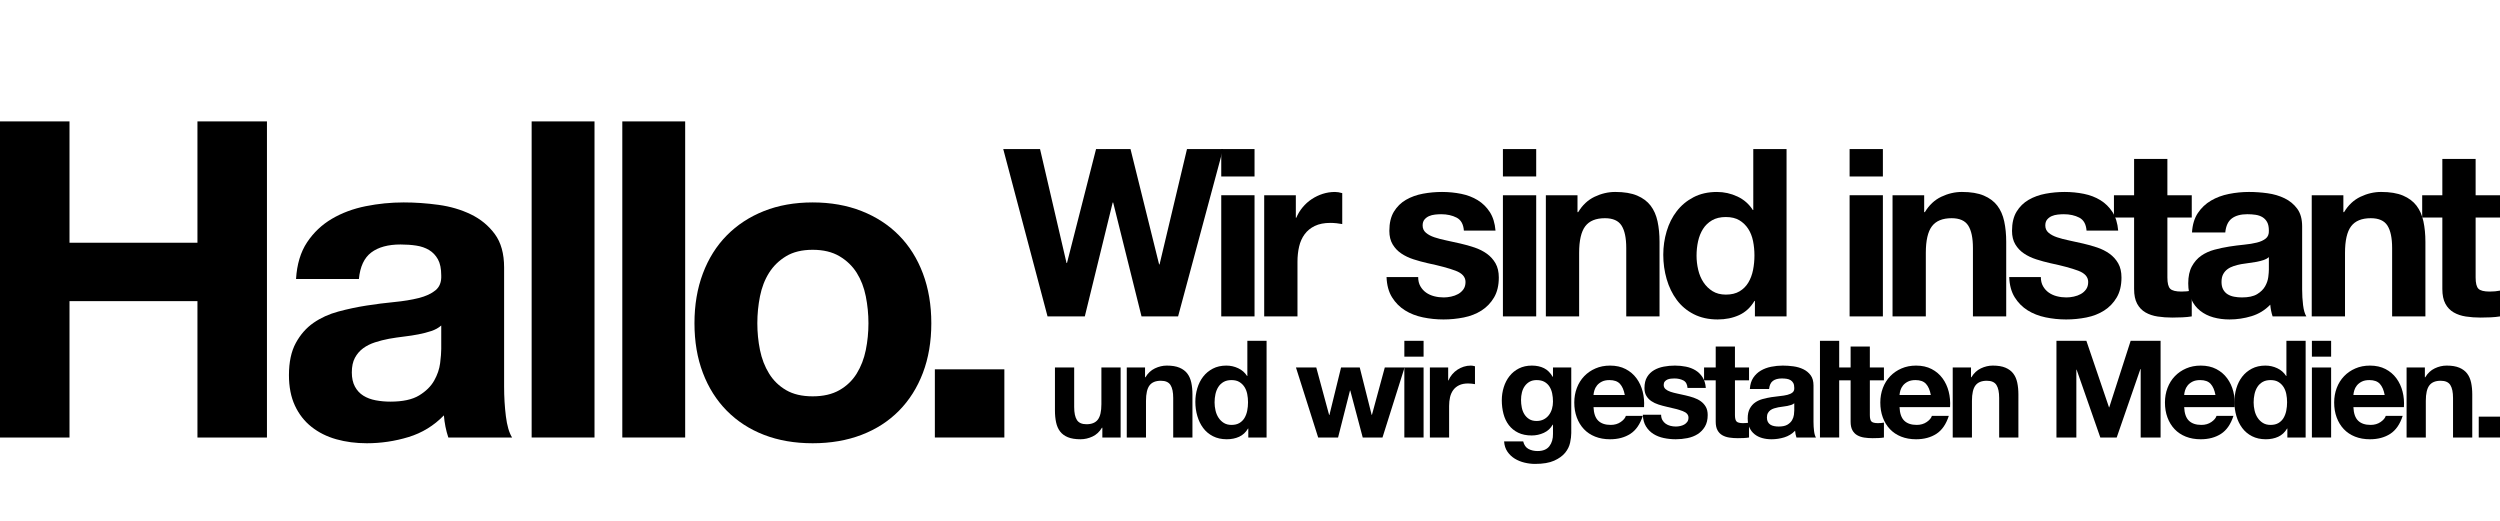
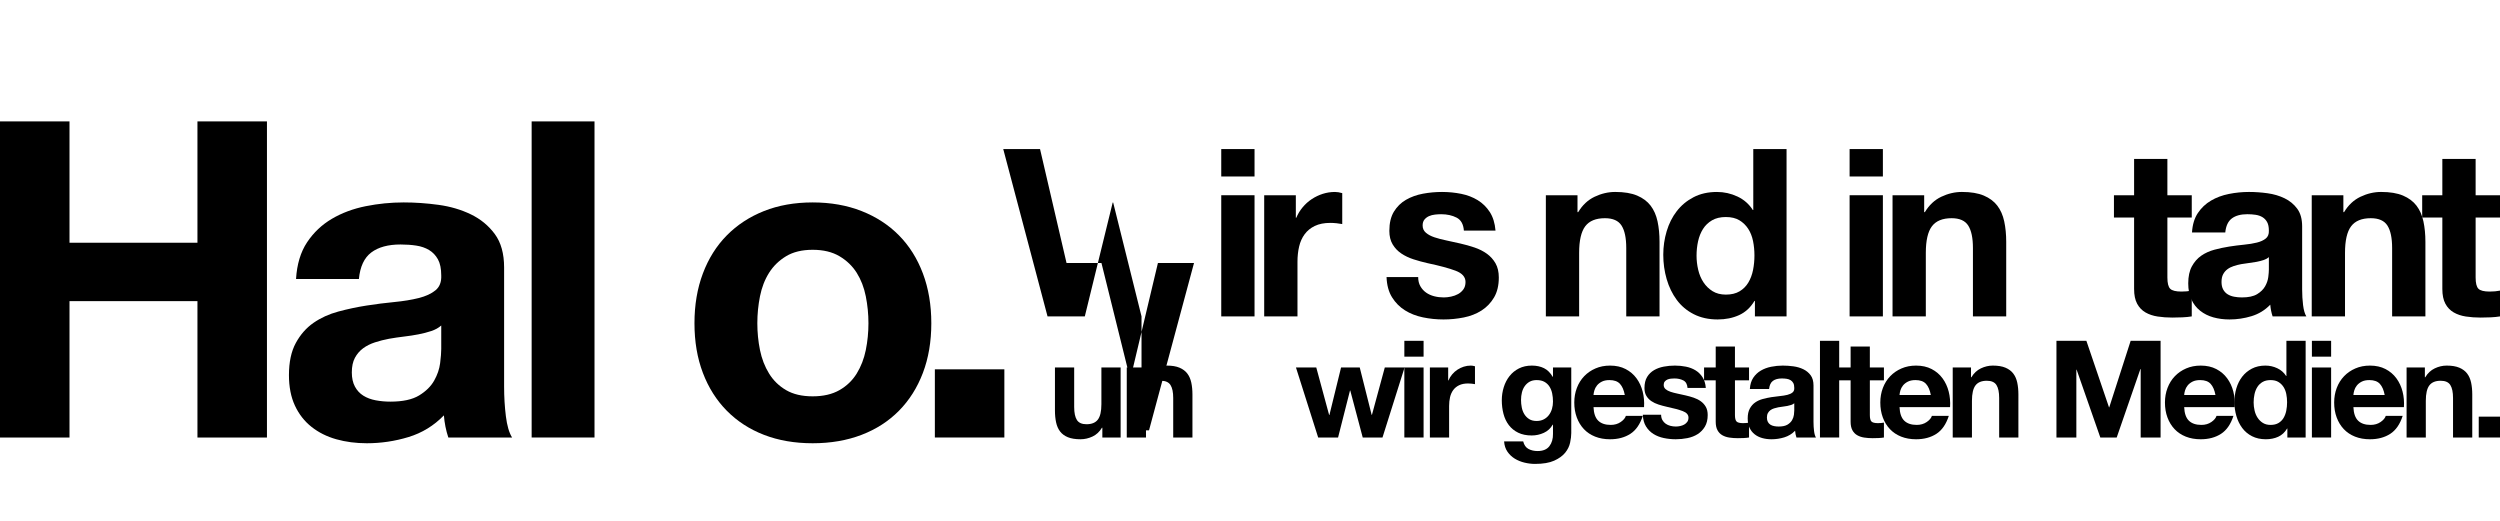
<svg xmlns="http://www.w3.org/2000/svg" version="1.1" id="Ebene_1" x="0px" y="0px" width="960px" height="200px" viewBox="0 0 960 200" enable-background="new 0 0 960 200" xml:space="preserve">
  <g>
    <path d="M26.69,46.62V93.2h49.13V46.62h26.69V168H75.82v-52.36H26.69V168H0V46.62H26.69z" />
    <path d="M117.929,93.03c2.491-3.74,5.666-6.742,9.52-9.011c3.852-2.266,8.187-3.88,13.005-4.845   c4.816-0.961,9.661-1.444,14.535-1.444c4.42,0,8.896,0.312,13.43,0.935c4.532,0.624,8.67,1.844,12.41,3.655   c3.74,1.813,6.8,4.335,9.18,7.564c2.38,3.23,3.57,7.51,3.57,12.835v45.73c0,3.968,0.226,7.764,0.68,11.39   c0.451,3.629,1.246,6.349,2.38,8.16h-24.48c-0.455-1.36-0.824-2.746-1.105-4.165c-0.284-1.416-0.483-2.86-0.595-4.335   c-3.854,3.969-8.388,6.744-13.6,8.33c-5.214,1.586-10.54,2.38-15.98,2.38c-4.194,0-8.104-0.51-11.73-1.53   c-3.628-1.02-6.8-2.605-9.52-4.76c-2.72-2.151-4.845-4.871-6.375-8.16c-1.53-3.285-2.295-7.195-2.295-11.729   c0-4.986,0.876-9.096,2.635-12.325c1.755-3.23,4.021-5.807,6.8-7.735c2.776-1.926,5.95-3.37,9.52-4.335   c3.57-0.961,7.167-1.727,10.795-2.295c3.626-0.565,7.196-1.02,10.71-1.359c3.512-0.341,6.63-0.851,9.35-1.53   c2.72-0.681,4.872-1.671,6.46-2.976c1.586-1.301,2.322-3.2,2.21-5.694c0-2.606-0.425-4.675-1.275-6.205s-1.984-2.72-3.4-3.57   c-1.418-0.85-3.06-1.416-4.93-1.7c-1.87-0.281-3.883-0.425-6.035-0.425c-4.76,0-8.5,1.021-11.22,3.061   c-2.72,2.04-4.309,5.439-4.76,10.199h-24.14C114.019,101.475,115.435,96.77,117.929,93.03z M165.614,127.115   c-1.53,0.51-3.174,0.935-4.93,1.274c-1.758,0.341-3.599,0.625-5.525,0.851c-1.929,0.229-3.854,0.51-5.78,0.85   c-1.814,0.34-3.599,0.794-5.355,1.36c-1.758,0.568-3.288,1.333-4.59,2.295c-1.304,0.964-2.354,2.184-3.145,3.655   c-0.794,1.474-1.19,3.344-1.19,5.609c0,2.154,0.396,3.969,1.19,5.44c0.792,1.474,1.87,2.635,3.23,3.484   c1.36,0.851,2.946,1.445,4.76,1.785c1.812,0.34,3.682,0.511,5.61,0.511c4.76,0,8.441-0.792,11.05-2.381   c2.606-1.585,4.532-3.484,5.78-5.694c1.246-2.21,2.011-4.447,2.295-6.715c0.281-2.267,0.425-4.08,0.425-5.44v-9.01   C168.418,125.898,167.144,126.605,165.614,127.115z" />
    <path d="M228.291,46.62V168h-24.14V46.62H228.291z" />
-     <path d="M263.106,46.62V168h-24.14V46.62H263.106z" />
    <path d="M269.905,105.015c2.152-5.722,5.211-10.596,9.18-14.62c3.966-4.021,8.726-7.14,14.28-9.35   c5.552-2.21,11.786-3.314,18.7-3.314c6.912,0,13.175,1.104,18.785,3.314c5.61,2.21,10.397,5.328,14.365,9.35   c3.966,4.024,7.026,8.898,9.18,14.62c2.151,5.725,3.23,12.1,3.23,19.125c0,7.028-1.079,13.375-3.23,19.04   c-2.154,5.669-5.214,10.514-9.18,14.535c-3.968,4.024-8.755,7.113-14.365,9.266c-5.61,2.151-11.873,3.229-18.785,3.229   c-6.915,0-13.148-1.078-18.7-3.229c-5.554-2.152-10.314-5.241-14.28-9.266c-3.969-4.021-7.028-8.866-9.18-14.535   c-2.154-5.665-3.23-12.012-3.23-19.04C266.675,117.114,267.751,110.739,269.905,105.015z M291.835,134.425   c0.68,3.345,1.841,6.349,3.485,9.01c1.642,2.665,3.825,4.79,6.545,6.375c2.72,1.589,6.12,2.381,10.2,2.381   s7.506-0.792,10.285-2.381c2.776-1.585,4.986-3.71,6.63-6.375c1.642-2.661,2.805-5.665,3.485-9.01   c0.68-3.342,1.02-6.771,1.02-10.285c0-3.511-0.34-6.97-1.02-10.37c-0.68-3.399-1.843-6.401-3.485-9.01   c-1.645-2.605-3.854-4.73-6.63-6.375c-2.778-1.642-6.205-2.465-10.285-2.465s-7.48,0.823-10.2,2.465   c-2.72,1.645-4.903,3.77-6.545,6.375c-1.644,2.608-2.805,5.61-3.485,9.01c-0.68,3.4-1.02,6.859-1.02,10.37   C290.815,127.654,291.155,131.083,291.835,134.425z" />
    <path d="M385.674,141.82V168h-26.69v-26.18H385.674z" />
  </g>
  <g>
-     <path d="M438.345,121.5l-10.89-43.74h-0.18l-10.71,43.74h-14.31l-17.01-64.26h14.13l10.17,43.74h0.18l11.16-43.74h13.23   l10.98,44.279h0.18l10.53-44.279h13.86l-17.28,64.26H438.345z" />
+     <path d="M438.345,121.5l-10.89-43.74h-0.18l-10.71,43.74h-14.31l-17.01-64.26h14.13l10.17,43.74h0.18h13.23   l10.98,44.279h0.18l10.53-44.279h13.86l-17.28,64.26H438.345z" />
    <path d="M468.961,67.77V57.24h12.78V67.77H468.961z M481.741,74.97v46.53h-12.78V74.97H481.741z" />
    <path d="M497.599,74.97v8.641h0.181c0.599-1.44,1.408-2.774,2.43-4.005c1.02-1.229,2.189-2.28,3.51-3.15   c1.319-0.869,2.729-1.544,4.23-2.025c1.498-0.479,3.06-0.72,4.68-0.72c0.84,0,1.77,0.15,2.79,0.45v11.88   c-0.601-0.119-1.32-0.225-2.16-0.315c-0.841-0.09-1.651-0.135-2.43-0.135c-2.341,0-4.32,0.391-5.94,1.17   c-1.619,0.78-2.925,1.846-3.915,3.195c-0.989,1.35-1.696,2.925-2.114,4.725c-0.421,1.801-0.631,3.751-0.631,5.851v20.97h-12.779   V74.97H497.599z" />
    <path d="M545.434,109.935c0.569,0.99,1.305,1.801,2.205,2.431s1.935,1.096,3.104,1.395c1.171,0.301,2.386,0.45,3.646,0.45   c0.9,0,1.845-0.104,2.834-0.315c0.99-0.209,1.891-0.539,2.701-0.989c0.81-0.45,1.484-1.05,2.024-1.8s0.81-1.695,0.81-2.836   c0-1.919-1.275-3.359-3.824-4.319c-2.551-0.959-6.105-1.92-10.665-2.88c-1.86-0.419-3.677-0.914-5.445-1.485   c-1.771-0.569-3.345-1.319-4.726-2.25c-1.381-0.93-2.49-2.1-3.329-3.51c-0.841-1.409-1.261-3.135-1.261-5.175   c0-3,0.586-5.459,1.756-7.381c1.17-1.919,2.714-3.434,4.635-4.545c1.92-1.109,4.08-1.89,6.48-2.34   c2.398-0.45,4.859-0.675,7.379-0.675c2.521,0,4.965,0.24,7.336,0.72c2.369,0.481,4.484,1.291,6.345,2.431   c1.858,1.14,3.404,2.654,4.635,4.545c1.229,1.89,1.965,4.274,2.205,7.154h-12.149c-0.181-2.459-1.111-4.124-2.791-4.994   c-1.68-0.869-3.66-1.306-5.939-1.306c-0.721,0-1.5,0.045-2.34,0.135c-0.842,0.091-1.605,0.286-2.295,0.586   c-0.691,0.301-1.275,0.735-1.756,1.305c-0.48,0.57-0.719,1.336-0.719,2.295c0,1.141,0.418,2.07,1.26,2.79   c0.839,0.72,1.935,1.305,3.285,1.755c1.35,0.45,2.894,0.855,4.635,1.215c1.739,0.36,3.51,0.751,5.31,1.17   c1.858,0.421,3.675,0.932,5.444,1.53c1.77,0.601,3.345,1.395,4.726,2.385c1.38,0.99,2.489,2.221,3.33,3.69   c0.839,1.471,1.261,3.285,1.261,5.444c0,3.061-0.617,5.625-1.846,7.695c-1.23,2.07-2.835,3.735-4.814,4.995   c-1.98,1.26-4.246,2.146-6.795,2.655c-2.552,0.509-5.146,0.765-7.785,0.765c-2.701,0-5.342-0.27-7.92-0.81   c-2.581-0.54-4.876-1.44-6.886-2.7c-2.011-1.26-3.66-2.925-4.95-4.995c-1.291-2.07-1.995-4.665-2.115-7.785h12.15   C544.578,107.761,544.862,108.945,545.434,109.935z" />
-     <path d="M577.121,67.77V57.24H589.9V67.77H577.121z M589.9,74.97v46.53h-12.779V74.97H589.9z" />
    <path d="M605.758,74.97v6.48h0.271c1.62-2.7,3.72-4.665,6.3-5.896c2.58-1.229,5.221-1.845,7.92-1.845   c3.42,0,6.225,0.466,8.416,1.396c2.189,0.931,3.914,2.22,5.174,3.869c1.261,1.651,2.145,3.661,2.656,6.03   c0.508,2.371,0.764,4.995,0.764,7.875v28.62h-12.779V95.22c0-3.839-0.601-6.705-1.8-8.595c-1.201-1.89-3.33-2.835-6.39-2.835   c-3.48,0-6.001,1.035-7.561,3.104c-1.561,2.07-2.34,5.477-2.34,10.216v24.39h-12.78V74.97H605.758z" />
    <path d="M673.707,115.56c-1.5,2.521-3.465,4.336-5.895,5.445s-5.176,1.665-8.235,1.665c-3.48,0-6.54-0.675-9.18-2.025   c-2.642-1.35-4.815-3.179-6.524-5.489c-1.711-2.31-3.002-4.964-3.871-7.965c-0.87-3-1.305-6.12-1.305-9.36   c0-3.119,0.435-6.134,1.305-9.045c0.869-2.91,2.16-5.475,3.871-7.695c1.709-2.219,3.854-4.005,6.435-5.354   c2.579-1.351,5.579-2.025,9-2.025c2.759,0,5.384,0.585,7.875,1.755c2.489,1.17,4.454,2.896,5.895,5.175h0.181V57.24h12.779v64.26   h-12.15v-5.94H673.707z M673.168,92.565c-0.36-1.77-0.977-3.33-1.846-4.681c-0.87-1.35-1.995-2.443-3.375-3.285   c-1.381-0.839-3.12-1.26-5.22-1.26c-2.101,0-3.87,0.421-5.31,1.26c-1.44,0.842-2.597,1.951-3.466,3.33   c-0.87,1.381-1.5,2.956-1.89,4.726c-0.391,1.771-0.585,3.615-0.585,5.535c0,1.8,0.21,3.6,0.63,5.399   c0.419,1.8,1.094,3.406,2.025,4.815c0.93,1.41,2.1,2.551,3.51,3.42c1.408,0.87,3.105,1.305,5.085,1.305   c2.1,0,3.854-0.419,5.265-1.26c1.409-0.84,2.534-1.965,3.375-3.375c0.84-1.409,1.44-3.015,1.801-4.815   c0.359-1.8,0.539-3.659,0.539-5.58C673.707,96.181,673.527,94.336,673.168,92.565z" />
    <path d="M710.247,67.77V57.24h12.78V67.77H710.247z M723.027,74.97v46.53h-12.78V74.97H723.027z" />
    <path d="M738.885,74.97v6.48h0.27c1.62-2.7,3.72-4.665,6.301-5.896c2.578-1.229,5.219-1.845,7.92-1.845   c3.42,0,6.224,0.466,8.414,1.396c2.189,0.931,3.916,2.22,5.176,3.869c1.26,1.651,2.145,3.661,2.654,6.03   c0.51,2.371,0.766,4.995,0.766,7.875v28.62h-12.78V95.22c0-3.839-0.601-6.705-1.8-8.595c-1.201-1.89-3.33-2.835-6.391-2.835   c-3.48,0-6,1.035-7.56,3.104c-1.562,2.07-2.34,5.477-2.34,10.216v24.39h-12.78V74.97H738.885z" />
-     <path d="M784.541,109.935c0.568,0.99,1.305,1.801,2.204,2.431c0.9,0.63,1.935,1.096,3.104,1.395c1.171,0.301,2.386,0.45,3.646,0.45   c0.9,0,1.845-0.104,2.835-0.315c0.99-0.209,1.891-0.539,2.7-0.989s1.485-1.05,2.024-1.8c0.541-0.75,0.811-1.695,0.811-2.836   c0-1.919-1.275-3.359-3.824-4.319c-2.552-0.959-6.106-1.92-10.666-2.88c-1.86-0.419-3.676-0.914-5.445-1.485   c-1.77-0.569-3.345-1.319-4.725-2.25c-1.381-0.93-2.49-2.1-3.33-3.51c-0.841-1.409-1.26-3.135-1.26-5.175   c0-3,0.585-5.459,1.755-7.381c1.171-1.919,2.714-3.434,4.636-4.545c1.919-1.109,4.079-1.89,6.479-2.34   c2.399-0.45,4.86-0.675,7.38-0.675s4.965,0.24,7.335,0.72c2.37,0.481,4.485,1.291,6.345,2.431s3.404,2.654,4.635,4.545   c1.229,1.89,1.965,4.274,2.205,7.154h-12.149c-0.181-2.459-1.11-4.124-2.79-4.994c-1.681-0.869-3.66-1.306-5.939-1.306   c-0.721,0-1.501,0.045-2.34,0.135c-0.842,0.091-1.606,0.286-2.296,0.586c-0.69,0.301-1.275,0.735-1.755,1.305   c-0.48,0.57-0.72,1.336-0.72,2.295c0,1.141,0.419,2.07,1.26,2.79c0.839,0.72,1.935,1.305,3.285,1.755s2.894,0.855,4.635,1.215   c1.739,0.36,3.511,0.751,5.31,1.17c1.859,0.421,3.676,0.932,5.445,1.53c1.77,0.601,3.344,1.395,4.725,2.385s2.49,2.221,3.33,3.69   c0.84,1.471,1.261,3.285,1.261,5.444c0,3.061-0.616,5.625-1.845,7.695c-1.23,2.07-2.836,3.735-4.815,4.995   s-4.245,2.146-6.795,2.655c-2.552,0.509-5.146,0.765-7.785,0.765c-2.7,0-5.341-0.27-7.92-0.81c-2.581-0.54-4.876-1.44-6.886-2.7   s-3.66-2.925-4.949-4.995c-1.291-2.07-1.996-4.665-2.115-7.785h12.15C783.686,107.761,783.969,108.945,784.541,109.935z" />
    <path d="M841.635,74.97v8.55h-9.359v23.04c0,2.16,0.359,3.601,1.08,4.32c0.719,0.72,2.159,1.08,4.319,1.08   c0.72,0,1.409-0.029,2.069-0.09c0.66-0.06,1.29-0.149,1.891-0.271v9.9c-1.08,0.18-2.281,0.3-3.6,0.36   c-1.32,0.059-2.61,0.09-3.87,0.09c-1.979,0-3.856-0.135-5.625-0.405c-1.771-0.27-3.33-0.795-4.681-1.575   c-1.35-0.778-2.416-1.89-3.194-3.33c-0.78-1.439-1.171-3.33-1.171-5.67V83.52h-7.739v-8.55h7.739V61.02h12.781v13.95H841.635z" />
    <path d="M843.975,81.81c1.318-1.979,2.999-3.568,5.039-4.77c2.039-1.199,4.334-2.055,6.886-2.565   c2.55-0.509,5.114-0.765,7.694-0.765c2.34,0,4.71,0.166,7.11,0.495c2.399,0.33,4.591,0.976,6.57,1.935   c1.979,0.961,3.601,2.295,4.86,4.005c1.26,1.711,1.89,3.976,1.89,6.796v24.21c0,2.101,0.12,4.11,0.36,6.029   c0.238,1.921,0.659,3.361,1.26,4.32h-12.961c-0.24-0.72-0.436-1.454-0.584-2.205c-0.15-0.749-0.256-1.515-0.315-2.295   c-2.04,2.101-4.44,3.57-7.2,4.41s-5.58,1.26-8.459,1.26c-2.221,0-4.291-0.27-6.211-0.81c-1.921-0.54-3.6-1.38-5.039-2.521   c-1.441-1.139-2.566-2.579-3.375-4.32c-0.811-1.739-1.216-3.809-1.216-6.21c0-2.639,0.464-4.814,1.396-6.524   c0.93-1.71,2.129-3.074,3.6-4.095c1.47-1.02,3.15-1.785,5.04-2.296c1.89-0.509,3.794-0.914,5.715-1.215   c1.919-0.299,3.81-0.54,5.67-0.72c1.859-0.18,3.511-0.45,4.95-0.81c1.439-0.36,2.579-0.885,3.42-1.575   c0.84-0.689,1.229-1.694,1.17-3.016c0-1.379-0.225-2.475-0.675-3.284c-0.45-0.811-1.05-1.44-1.8-1.891   c-0.751-0.45-1.62-0.749-2.61-0.899c-0.989-0.149-2.056-0.226-3.194-0.226c-2.521,0-4.5,0.54-5.94,1.62s-2.281,2.88-2.521,5.4   h-12.779C841.904,86.28,842.654,83.79,843.975,81.81z M869.219,99.855c-0.81,0.27-1.68,0.494-2.609,0.675   c-0.932,0.18-1.906,0.33-2.926,0.45s-2.039,0.27-3.059,0.449c-0.961,0.181-1.906,0.421-2.836,0.721   c-0.931,0.301-1.74,0.705-2.43,1.215c-0.69,0.51-1.246,1.155-1.665,1.935c-0.421,0.78-0.63,1.771-0.63,2.97   c0,1.141,0.209,2.102,0.63,2.881c0.419,0.78,0.989,1.395,1.71,1.845s1.56,0.765,2.52,0.945c0.959,0.18,1.949,0.27,2.971,0.27   c2.52,0,4.469-0.419,5.85-1.26c1.38-0.84,2.399-1.845,3.061-3.016c0.659-1.17,1.064-2.354,1.215-3.555   c0.148-1.199,0.225-2.16,0.225-2.88v-4.77C870.704,99.211,870.029,99.585,869.219,99.855z" />
    <path d="M899.854,74.97v6.48h0.271c1.62-2.7,3.72-4.665,6.3-5.896c2.58-1.229,5.221-1.845,7.92-1.845   c3.42,0,6.225,0.466,8.416,1.396c2.189,0.931,3.914,2.22,5.174,3.869c1.261,1.651,2.145,3.661,2.656,6.03   c0.508,2.371,0.764,4.995,0.764,7.875v28.62h-12.779V95.22c0-3.839-0.601-6.705-1.8-8.595c-1.201-1.89-3.33-2.835-6.39-2.835   c-3.48,0-6.001,1.035-7.561,3.104c-1.561,2.07-2.34,5.477-2.34,10.216v24.39h-12.78V74.97H899.854z" />
    <path d="M960,74.97v8.55h-9.359v23.04c0,2.16,0.359,3.601,1.08,4.32c0.719,0.72,2.159,1.08,4.319,1.08   c0.72,0,1.409-0.029,2.069-0.09c0.66-0.06,1.29-0.149,1.891-0.271v9.9c-1.08,0.18-2.281,0.3-3.6,0.36   c-1.32,0.059-2.61,0.09-3.87,0.09c-1.979,0-3.856-0.135-5.625-0.405c-1.771-0.27-3.33-0.795-4.681-1.575   c-1.35-0.778-2.416-1.89-3.194-3.33c-0.78-1.439-1.171-3.33-1.171-5.67V83.52h-7.739v-8.55h7.739V61.02h12.781v13.95H960z" />
  </g>
  <g>
    <path d="M423.302,168v-3.744h-0.156c-0.936,1.561-2.15,2.688-3.64,3.38c-1.491,0.693-3.016,1.04-4.576,1.04   c-1.976,0-3.597-0.26-4.862-0.779c-1.266-0.521-2.262-1.257-2.99-2.211c-0.728-0.952-1.24-2.113-1.534-3.483   c-0.295-1.369-0.442-2.886-0.442-4.55v-16.536h7.384V156.3c0,2.219,0.346,3.874,1.04,4.966c0.693,1.093,1.924,1.639,3.692,1.639   c2.01,0,3.466-0.599,4.368-1.794c0.901-1.196,1.352-3.163,1.352-5.902v-14.092h7.384V168H423.302z" />
    <path d="M439.697,141.116v3.744h0.156c0.936-1.561,2.149-2.695,3.64-3.406c1.49-0.71,3.016-1.066,4.576-1.066   c1.976,0,3.596,0.27,4.862,0.807c1.265,0.537,2.262,1.282,2.99,2.235c0.728,0.954,1.239,2.115,1.534,3.484   c0.294,1.37,0.442,2.886,0.442,4.55V168h-7.384v-15.184c0-2.219-0.347-3.874-1.04-4.967c-0.694-1.092-1.924-1.638-3.692-1.638   c-2.011,0-3.467,0.598-4.368,1.794c-0.902,1.196-1.352,3.164-1.352,5.902V168h-7.384v-26.884H439.697z" />
-     <path d="M479.242,164.568c-0.867,1.456-2.002,2.505-3.406,3.146c-1.404,0.642-2.99,0.962-4.758,0.962   c-2.011,0-3.779-0.39-5.304-1.17c-1.526-0.78-2.782-1.837-3.77-3.172c-0.988-1.334-1.734-2.868-2.236-4.602   c-0.503-1.733-0.754-3.536-0.754-5.408c0-1.803,0.251-3.544,0.754-5.227c0.502-1.681,1.248-3.163,2.236-4.445   c0.988-1.282,2.227-2.314,3.718-3.095c1.49-0.779,3.224-1.17,5.2-1.17c1.594,0,3.111,0.338,4.55,1.015   c1.438,0.676,2.574,1.673,3.406,2.989h0.104v-13.52h7.384V168h-7.02v-3.432H479.242z M478.93,151.282   c-0.208-1.022-0.564-1.924-1.066-2.704c-0.503-0.78-1.153-1.412-1.95-1.898c-0.798-0.484-1.803-0.728-3.016-0.728   c-1.214,0-2.236,0.243-3.068,0.728c-0.832,0.486-1.5,1.127-2.002,1.924c-0.503,0.799-0.867,1.708-1.092,2.73   c-0.226,1.023-0.338,2.089-0.338,3.198c0,1.04,0.121,2.08,0.364,3.12c0.242,1.04,0.632,1.968,1.17,2.781   c0.537,0.815,1.213,1.475,2.028,1.977c0.814,0.503,1.794,0.754,2.938,0.754c1.213,0,2.227-0.242,3.042-0.729   c0.814-0.484,1.464-1.135,1.95-1.949c0.485-0.814,0.832-1.742,1.04-2.782s0.312-2.114,0.312-3.224S479.138,152.305,478.93,151.282z   " />
    <path d="M523.286,168l-4.784-18.044h-0.104L513.821,168h-7.644l-8.528-26.884h7.801l4.939,18.252h0.104l4.473-18.252h7.176   l4.576,18.2h0.104l4.94-18.2h7.593L530.878,168H523.286z" />
    <path d="M539.271,136.956v-6.084h7.384v6.084H539.271z M546.654,141.116V168h-7.384v-26.884H546.654z" />
    <path d="M556.098,141.116v4.992h0.104c0.346-0.832,0.813-1.604,1.403-2.314c0.589-0.71,1.265-1.317,2.028-1.82   c0.762-0.502,1.576-0.892,2.443-1.17c0.867-0.276,1.769-0.416,2.705-0.416c0.484,0,1.021,0.087,1.611,0.261v6.863   c-0.348-0.068-0.764-0.13-1.248-0.182c-0.486-0.052-0.953-0.078-1.404-0.078c-1.352,0-2.496,0.226-3.432,0.676   c-0.936,0.451-1.689,1.066-2.262,1.847c-0.572,0.779-0.98,1.689-1.223,2.729s-0.363,2.167-0.363,3.38V168h-7.385v-26.884H556.098z" />
    <path d="M602.923,169.976c-0.295,1.387-0.928,2.679-1.898,3.874c-0.971,1.196-2.375,2.21-4.211,3.042   c-1.838,0.832-4.299,1.248-7.385,1.248c-1.318,0-2.66-0.165-4.029-0.493c-1.371-0.33-2.618-0.842-3.744-1.534   c-1.127-0.694-2.063-1.586-2.809-2.679c-0.746-1.092-1.17-2.4-1.273-3.926h7.332c0.346,1.387,1.021,2.349,2.027,2.886   s2.166,0.807,3.484,0.807c2.08,0,3.596-0.624,4.55-1.872c0.953-1.248,1.412-2.826,1.378-4.732v-3.536h-0.104   c-0.799,1.422-1.934,2.471-3.406,3.146c-1.475,0.676-3.025,1.014-4.654,1.014c-2.011,0-3.744-0.354-5.199-1.065   c-1.457-0.71-2.652-1.682-3.588-2.912c-0.937-1.23-1.621-2.669-2.055-4.316c-0.434-1.646-0.65-3.388-0.65-5.226   c0-1.733,0.252-3.406,0.754-5.019c0.502-1.611,1.24-3.032,2.211-4.264c0.97-1.23,2.175-2.21,3.613-2.938   c1.438-0.729,3.094-1.093,4.967-1.093c1.768,0,3.318,0.33,4.653,0.988c1.335,0.659,2.452,1.768,3.354,3.328h0.104v-3.588h7.02   v25.168C603.364,167.359,603.217,168.589,602.923,169.976z M592.81,161.032c0.797-0.416,1.455-0.971,1.975-1.664   c0.521-0.693,0.91-1.482,1.171-2.366c0.26-0.884,0.39-1.811,0.39-2.782c0-1.108-0.104-2.158-0.312-3.146   c-0.207-0.988-0.555-1.863-1.039-2.626c-0.486-0.763-1.127-1.369-1.924-1.82c-0.799-0.45-1.803-0.676-3.017-0.676   c-1.04,0-1.933,0.208-2.678,0.624c-0.746,0.416-1.37,0.979-1.872,1.689c-0.503,0.711-0.867,1.526-1.092,2.444   c-0.227,0.919-0.338,1.881-0.338,2.886c0,0.972,0.095,1.934,0.285,2.887s0.521,1.812,0.988,2.573   c0.469,0.764,1.084,1.388,1.846,1.872c0.763,0.486,1.717,0.729,2.86,0.729C591.093,161.656,592.011,161.448,592.81,161.032z" />
    <path d="M613.728,161.552c1.109,1.075,2.705,1.612,4.785,1.612c1.49,0,2.772-0.372,3.848-1.118   c1.074-0.745,1.732-1.534,1.976-2.366h6.5c-1.04,3.225-2.635,5.53-4.784,6.916c-2.149,1.388-4.75,2.08-7.8,2.08   c-2.114,0-4.021-0.338-5.72-1.014c-1.699-0.676-3.139-1.638-4.316-2.886c-1.179-1.248-2.089-2.738-2.729-4.473   c-0.642-1.732-0.962-3.64-0.962-5.72c0-2.01,0.328-3.882,0.988-5.616c0.658-1.732,1.594-3.231,2.808-4.498   c1.213-1.265,2.66-2.262,4.342-2.989c1.681-0.729,3.544-1.093,5.59-1.093c2.288,0,4.281,0.442,5.979,1.326   c1.699,0.884,3.095,2.072,4.187,3.562c1.093,1.49,1.88,3.189,2.366,5.096c0.484,1.907,0.658,3.9,0.52,5.979h-19.396   C612.013,158.744,612.618,160.478,613.728,161.552z M622.074,147.408c-0.884-0.971-2.228-1.456-4.03-1.456   c-1.179,0-2.158,0.2-2.938,0.598c-0.78,0.399-1.404,0.894-1.873,1.482c-0.467,0.59-0.797,1.214-0.987,1.872   s-0.304,1.248-0.338,1.768h12.012C623.573,149.8,622.958,148.379,622.074,147.408z" />
    <path d="M638.365,161.318c0.329,0.571,0.754,1.04,1.274,1.403c0.52,0.364,1.117,0.633,1.793,0.807   c0.677,0.174,1.379,0.26,2.106,0.26c0.521,0,1.066-0.061,1.638-0.182c0.572-0.121,1.092-0.312,1.561-0.572   c0.468-0.26,0.857-0.606,1.17-1.04s0.469-0.979,0.469-1.638c0-1.109-0.738-1.941-2.211-2.496c-1.474-0.555-3.527-1.109-6.162-1.664   c-1.074-0.242-2.123-0.528-3.146-0.858c-1.022-0.329-1.933-0.762-2.729-1.3c-0.799-0.537-1.439-1.213-1.925-2.028   c-0.485-0.813-0.728-1.811-0.728-2.99c0-1.732,0.338-3.153,1.014-4.264c0.676-1.109,1.568-1.984,2.678-2.626   c1.109-0.641,2.357-1.092,3.744-1.352c1.387-0.261,2.809-0.391,4.264-0.391c1.457,0,2.869,0.14,4.238,0.416   c1.369,0.278,2.592,0.746,3.666,1.404c1.074,0.659,1.967,1.534,2.678,2.626s1.135,2.47,1.274,4.134h-7.021   c-0.104-1.421-0.641-2.383-1.611-2.886c-0.971-0.502-2.115-0.754-3.432-0.754c-0.416,0-0.867,0.025-1.353,0.078   c-0.485,0.052-0.928,0.165-1.326,0.338c-0.399,0.174-0.737,0.425-1.014,0.754c-0.278,0.33-0.416,0.771-0.416,1.326   c0,0.659,0.242,1.195,0.728,1.611s1.118,0.755,1.898,1.015c0.779,0.26,1.672,0.494,2.678,0.702s2.028,0.434,3.068,0.676   c1.074,0.243,2.123,0.538,3.146,0.884c1.021,0.347,1.932,0.806,2.729,1.378c0.797,0.572,1.438,1.283,1.924,2.132   c0.485,0.851,0.728,1.898,0.728,3.146c0,1.768-0.355,3.25-1.065,4.446c-0.711,1.195-1.638,2.157-2.782,2.886   c-1.145,0.728-2.453,1.239-3.926,1.534c-1.475,0.294-2.973,0.441-4.498,0.441c-1.561,0-3.086-0.156-4.576-0.468   s-2.816-0.832-3.979-1.56c-1.161-0.729-2.114-1.69-2.859-2.887c-0.746-1.195-1.152-2.694-1.223-4.498h7.021   C637.871,160.062,638.035,160.746,638.365,161.318z" />
    <path d="M671.629,141.116v4.939h-5.408v13.312c0,1.248,0.208,2.08,0.624,2.496s1.248,0.624,2.496,0.624   c0.416,0,0.814-0.018,1.195-0.053c0.382-0.033,0.746-0.086,1.093-0.155V168c-0.624,0.104-1.317,0.173-2.08,0.208   c-0.763,0.034-1.509,0.052-2.236,0.052c-1.144,0-2.228-0.078-3.25-0.233c-1.022-0.156-1.924-0.459-2.704-0.91   c-0.779-0.45-1.396-1.092-1.846-1.924c-0.451-0.832-0.676-1.925-0.676-3.276v-15.86h-4.473v-4.939h4.473v-8.061h7.384v8.061   H671.629z" />
    <path d="M673.245,145.068c0.763-1.145,1.734-2.062,2.912-2.757c1.179-0.692,2.504-1.187,3.979-1.481   c1.473-0.294,2.955-0.442,4.445-0.442c1.353,0,2.722,0.096,4.109,0.286c1.385,0.191,2.651,0.564,3.795,1.118   c1.145,0.555,2.08,1.326,2.809,2.314c0.728,0.987,1.092,2.297,1.092,3.926v13.987c0,1.214,0.068,2.375,0.208,3.484   c0.138,1.11,0.381,1.942,0.728,2.496h-7.488c-0.139-0.416-0.251-0.84-0.338-1.274c-0.086-0.433-0.147-0.875-0.182-1.325   c-1.179,1.214-2.565,2.062-4.16,2.548c-1.595,0.484-3.224,0.728-4.888,0.728c-1.282,0-2.479-0.156-3.588-0.468   c-1.11-0.312-2.08-0.797-2.912-1.456c-0.832-0.658-1.481-1.49-1.95-2.496c-0.468-1.005-0.701-2.201-0.701-3.588   c0-1.525,0.268-2.782,0.806-3.77c0.536-0.988,1.229-1.776,2.079-2.366c0.85-0.589,1.82-1.031,2.912-1.326   c1.093-0.294,2.193-0.528,3.303-0.702c1.109-0.173,2.201-0.312,3.275-0.416c1.074-0.104,2.028-0.26,2.86-0.468   s1.49-0.511,1.976-0.91c0.485-0.398,0.711-0.979,0.676-1.742c0-0.797-0.129-1.43-0.389-1.897c-0.261-0.469-0.607-0.832-1.041-1.093   c-0.434-0.26-0.936-0.433-1.508-0.52c-0.572-0.086-1.188-0.13-1.846-0.13c-1.456,0-2.6,0.312-3.432,0.936s-1.318,1.664-1.457,3.12   h-7.383C672.05,147.651,672.483,146.212,673.245,145.068z M687.831,155.494c-0.467,0.156-0.971,0.286-1.508,0.39   c-0.537,0.104-1.101,0.191-1.689,0.26c-0.59,0.07-1.18,0.156-1.768,0.261c-0.556,0.104-1.102,0.242-1.639,0.416   s-1.006,0.407-1.404,0.702s-0.719,0.667-0.961,1.117c-0.244,0.451-0.365,1.023-0.365,1.717c0,0.658,0.121,1.214,0.365,1.663   c0.242,0.451,0.571,0.807,0.987,1.066s0.901,0.442,1.456,0.546c0.555,0.104,1.126,0.156,1.716,0.156   c1.456,0,2.583-0.242,3.38-0.729c0.797-0.484,1.387-1.065,1.769-1.741c0.381-0.677,0.614-1.36,0.702-2.055   c0.086-0.692,0.129-1.248,0.129-1.664v-2.756C688.69,155.122,688.3,155.338,687.831,155.494z" />
    <path d="M706.249,130.872V168h-7.383v-37.128H706.249z" />
    <path d="M723.431,141.116v4.939h-5.408v13.312c0,1.248,0.207,2.08,0.623,2.496s1.248,0.624,2.496,0.624   c0.416,0,0.814-0.018,1.196-0.053c0.382-0.033,0.745-0.086,1.093-0.155V168c-0.625,0.104-1.318,0.173-2.08,0.208   c-0.764,0.034-1.509,0.052-2.236,0.052c-1.145,0-2.229-0.078-3.25-0.233c-1.023-0.156-1.924-0.459-2.704-0.91   c-0.78-0.45-1.396-1.092-1.847-1.924c-0.45-0.832-0.676-1.925-0.676-3.276v-15.86h-4.472v-4.939h4.472v-8.061h7.385v8.061H723.431z   " />
    <path d="M731.239,161.552c1.109,1.075,2.705,1.612,4.785,1.612c1.49,0,2.772-0.372,3.848-1.118   c1.074-0.745,1.732-1.534,1.976-2.366h6.5c-1.04,3.225-2.635,5.53-4.784,6.916c-2.149,1.388-4.75,2.08-7.8,2.08   c-2.114,0-4.021-0.338-5.72-1.014c-1.699-0.676-3.139-1.638-4.316-2.886c-1.179-1.248-2.089-2.738-2.729-4.473   c-0.642-1.732-0.962-3.64-0.962-5.72c0-2.01,0.328-3.882,0.988-5.616c0.658-1.732,1.594-3.231,2.808-4.498   c1.213-1.265,2.66-2.262,4.342-2.989c1.681-0.729,3.544-1.093,5.59-1.093c2.288,0,4.281,0.442,5.979,1.326   c1.699,0.884,3.095,2.072,4.187,3.562c1.093,1.49,1.88,3.189,2.366,5.096c0.484,1.907,0.658,3.9,0.52,5.979H729.42   C729.524,158.744,730.13,160.478,731.239,161.552z M739.586,147.408c-0.884-0.971-2.228-1.456-4.03-1.456   c-1.179,0-2.158,0.2-2.938,0.598c-0.78,0.399-1.404,0.894-1.873,1.482c-0.467,0.59-0.797,1.214-0.987,1.872   s-0.304,1.248-0.338,1.768h12.012C741.085,149.8,740.47,148.379,739.586,147.408z" />
    <path d="M756.865,141.116v3.744h0.155c0.937-1.561,2.15-2.695,3.641-3.406c1.49-0.71,3.016-1.066,4.576-1.066   c1.976,0,3.596,0.27,4.861,0.807s2.263,1.282,2.99,2.235c0.729,0.954,1.239,2.115,1.534,3.484c0.294,1.37,0.442,2.886,0.442,4.55   V168h-7.385v-15.184c0-2.219-0.347-3.874-1.039-4.967c-0.694-1.092-1.924-1.638-3.692-1.638c-2.011,0-3.468,0.598-4.368,1.794   c-0.902,1.196-1.352,3.164-1.352,5.902V168h-7.385v-26.884H756.865z" />
    <path d="M801.169,130.872l8.684,25.532h0.104l8.217-25.532h11.492V168h-7.645v-26.312h-0.104L812.816,168h-6.292l-9.1-26.052   h-0.104V168h-7.644v-37.128H801.169z" />
    <path d="M840.542,161.552c1.109,1.075,2.705,1.612,4.785,1.612c1.49,0,2.772-0.372,3.848-1.118   c1.074-0.745,1.732-1.534,1.976-2.366h6.5c-1.04,3.225-2.635,5.53-4.784,6.916c-2.149,1.388-4.75,2.08-7.8,2.08   c-2.114,0-4.021-0.338-5.72-1.014c-1.699-0.676-3.139-1.638-4.316-2.886c-1.179-1.248-2.089-2.738-2.729-4.473   c-0.642-1.732-0.962-3.64-0.962-5.72c0-2.01,0.328-3.882,0.988-5.616c0.658-1.732,1.594-3.231,2.808-4.498   c1.213-1.265,2.66-2.262,4.342-2.989c1.681-0.729,3.544-1.093,5.59-1.093c2.288,0,4.281,0.442,5.979,1.326   c1.699,0.884,3.095,2.072,4.187,3.562c1.093,1.49,1.88,3.189,2.366,5.096c0.484,1.907,0.658,3.9,0.52,5.979h-19.396   C838.827,158.744,839.433,160.478,840.542,161.552z M848.889,147.408c-0.884-0.971-2.228-1.456-4.03-1.456   c-1.179,0-2.158,0.2-2.938,0.598c-0.78,0.399-1.404,0.894-1.873,1.482c-0.467,0.59-0.797,1.214-0.987,1.872   s-0.304,1.248-0.338,1.768h12.012C850.388,149.8,849.772,148.379,848.889,147.408z" />
    <path d="M878.242,164.568c-0.867,1.456-2.002,2.505-3.406,3.146c-1.403,0.642-2.989,0.962-4.758,0.962   c-2.011,0-3.778-0.39-5.304-1.17c-1.526-0.78-2.782-1.837-3.771-3.172c-0.987-1.334-1.733-2.868-2.235-4.602   c-0.504-1.733-0.754-3.536-0.754-5.408c0-1.803,0.25-3.544,0.754-5.227c0.502-1.681,1.248-3.163,2.235-4.445   c0.988-1.282,2.228-2.314,3.718-3.095c1.49-0.779,3.225-1.17,5.2-1.17c1.595,0,3.111,0.338,4.55,1.015   c1.438,0.676,2.574,1.673,3.406,2.989h0.104v-13.52h7.385V168h-7.02v-3.432H878.242z M877.931,151.282   c-0.209-1.022-0.564-1.924-1.066-2.704c-0.503-0.78-1.153-1.412-1.95-1.898c-0.798-0.484-1.803-0.728-3.017-0.728   c-1.213,0-2.235,0.243-3.067,0.728c-0.832,0.486-1.5,1.127-2.002,1.924c-0.503,0.799-0.867,1.708-1.092,2.73   c-0.226,1.023-0.339,2.089-0.339,3.198c0,1.04,0.121,2.08,0.365,3.12c0.242,1.04,0.631,1.968,1.17,2.781   c0.537,0.815,1.213,1.475,2.027,1.977c0.814,0.503,1.794,0.754,2.938,0.754c1.214,0,2.228-0.242,3.043-0.729   c0.814-0.484,1.464-1.135,1.949-1.949s0.832-1.742,1.041-2.782c0.207-1.04,0.312-2.114,0.312-3.224   S878.138,152.305,877.931,151.282z" />
    <path d="M887.769,136.956v-6.084h7.383v6.084H887.769z M895.151,141.116V168h-7.383v-26.884H895.151z" />
    <path d="M905.526,161.552c1.109,1.075,2.703,1.612,4.783,1.612c1.49,0,2.773-0.372,3.849-1.118   c1.073-0.745,1.733-1.534,1.976-2.366h6.5c-1.04,3.225-2.635,5.53-4.783,6.916c-2.15,1.388-4.75,2.08-7.801,2.08   c-2.115,0-4.021-0.338-5.72-1.014c-1.699-0.676-3.138-1.638-4.315-2.886c-1.18-1.248-2.09-2.738-2.73-4.473   c-0.643-1.732-0.963-3.64-0.963-5.72c0-2.01,0.33-3.882,0.988-5.616c0.658-1.732,1.595-3.231,2.809-4.498   c1.213-1.265,2.66-2.262,4.342-2.989c1.682-0.729,3.544-1.093,5.59-1.093c2.288,0,4.281,0.442,5.98,1.326   c1.697,0.884,3.094,2.072,4.186,3.562s1.881,3.189,2.366,5.096c0.485,1.907,0.658,3.9,0.521,5.979h-19.396   C903.81,158.744,904.416,160.478,905.526,161.552z M913.872,147.408c-0.885-0.971-2.229-1.456-4.03-1.456   c-1.179,0-2.157,0.2-2.938,0.598c-0.779,0.399-1.403,0.894-1.871,1.482c-0.469,0.59-0.799,1.214-0.988,1.872   c-0.191,0.658-0.304,1.248-0.338,1.768h12.012C915.371,149.8,914.756,148.379,913.872,147.408z" />
    <path d="M931.151,141.116v3.744h0.155c0.937-1.561,2.149-2.695,3.64-3.406c1.49-0.71,3.017-1.066,4.576-1.066   c1.977,0,3.596,0.27,4.862,0.807c1.265,0.537,2.263,1.282,2.989,2.235c0.729,0.954,1.24,2.115,1.535,3.484   c0.293,1.37,0.441,2.886,0.441,4.55V168h-7.384v-15.184c0-2.219-0.347-3.874-1.04-4.967c-0.693-1.092-1.924-1.638-3.691-1.638   c-2.012,0-3.468,0.598-4.369,1.794s-1.352,3.164-1.352,5.902V168h-7.384v-26.884H931.151z" />
    <path d="M960,159.992V168h-8.164v-8.008H960z" />
  </g>
</svg>